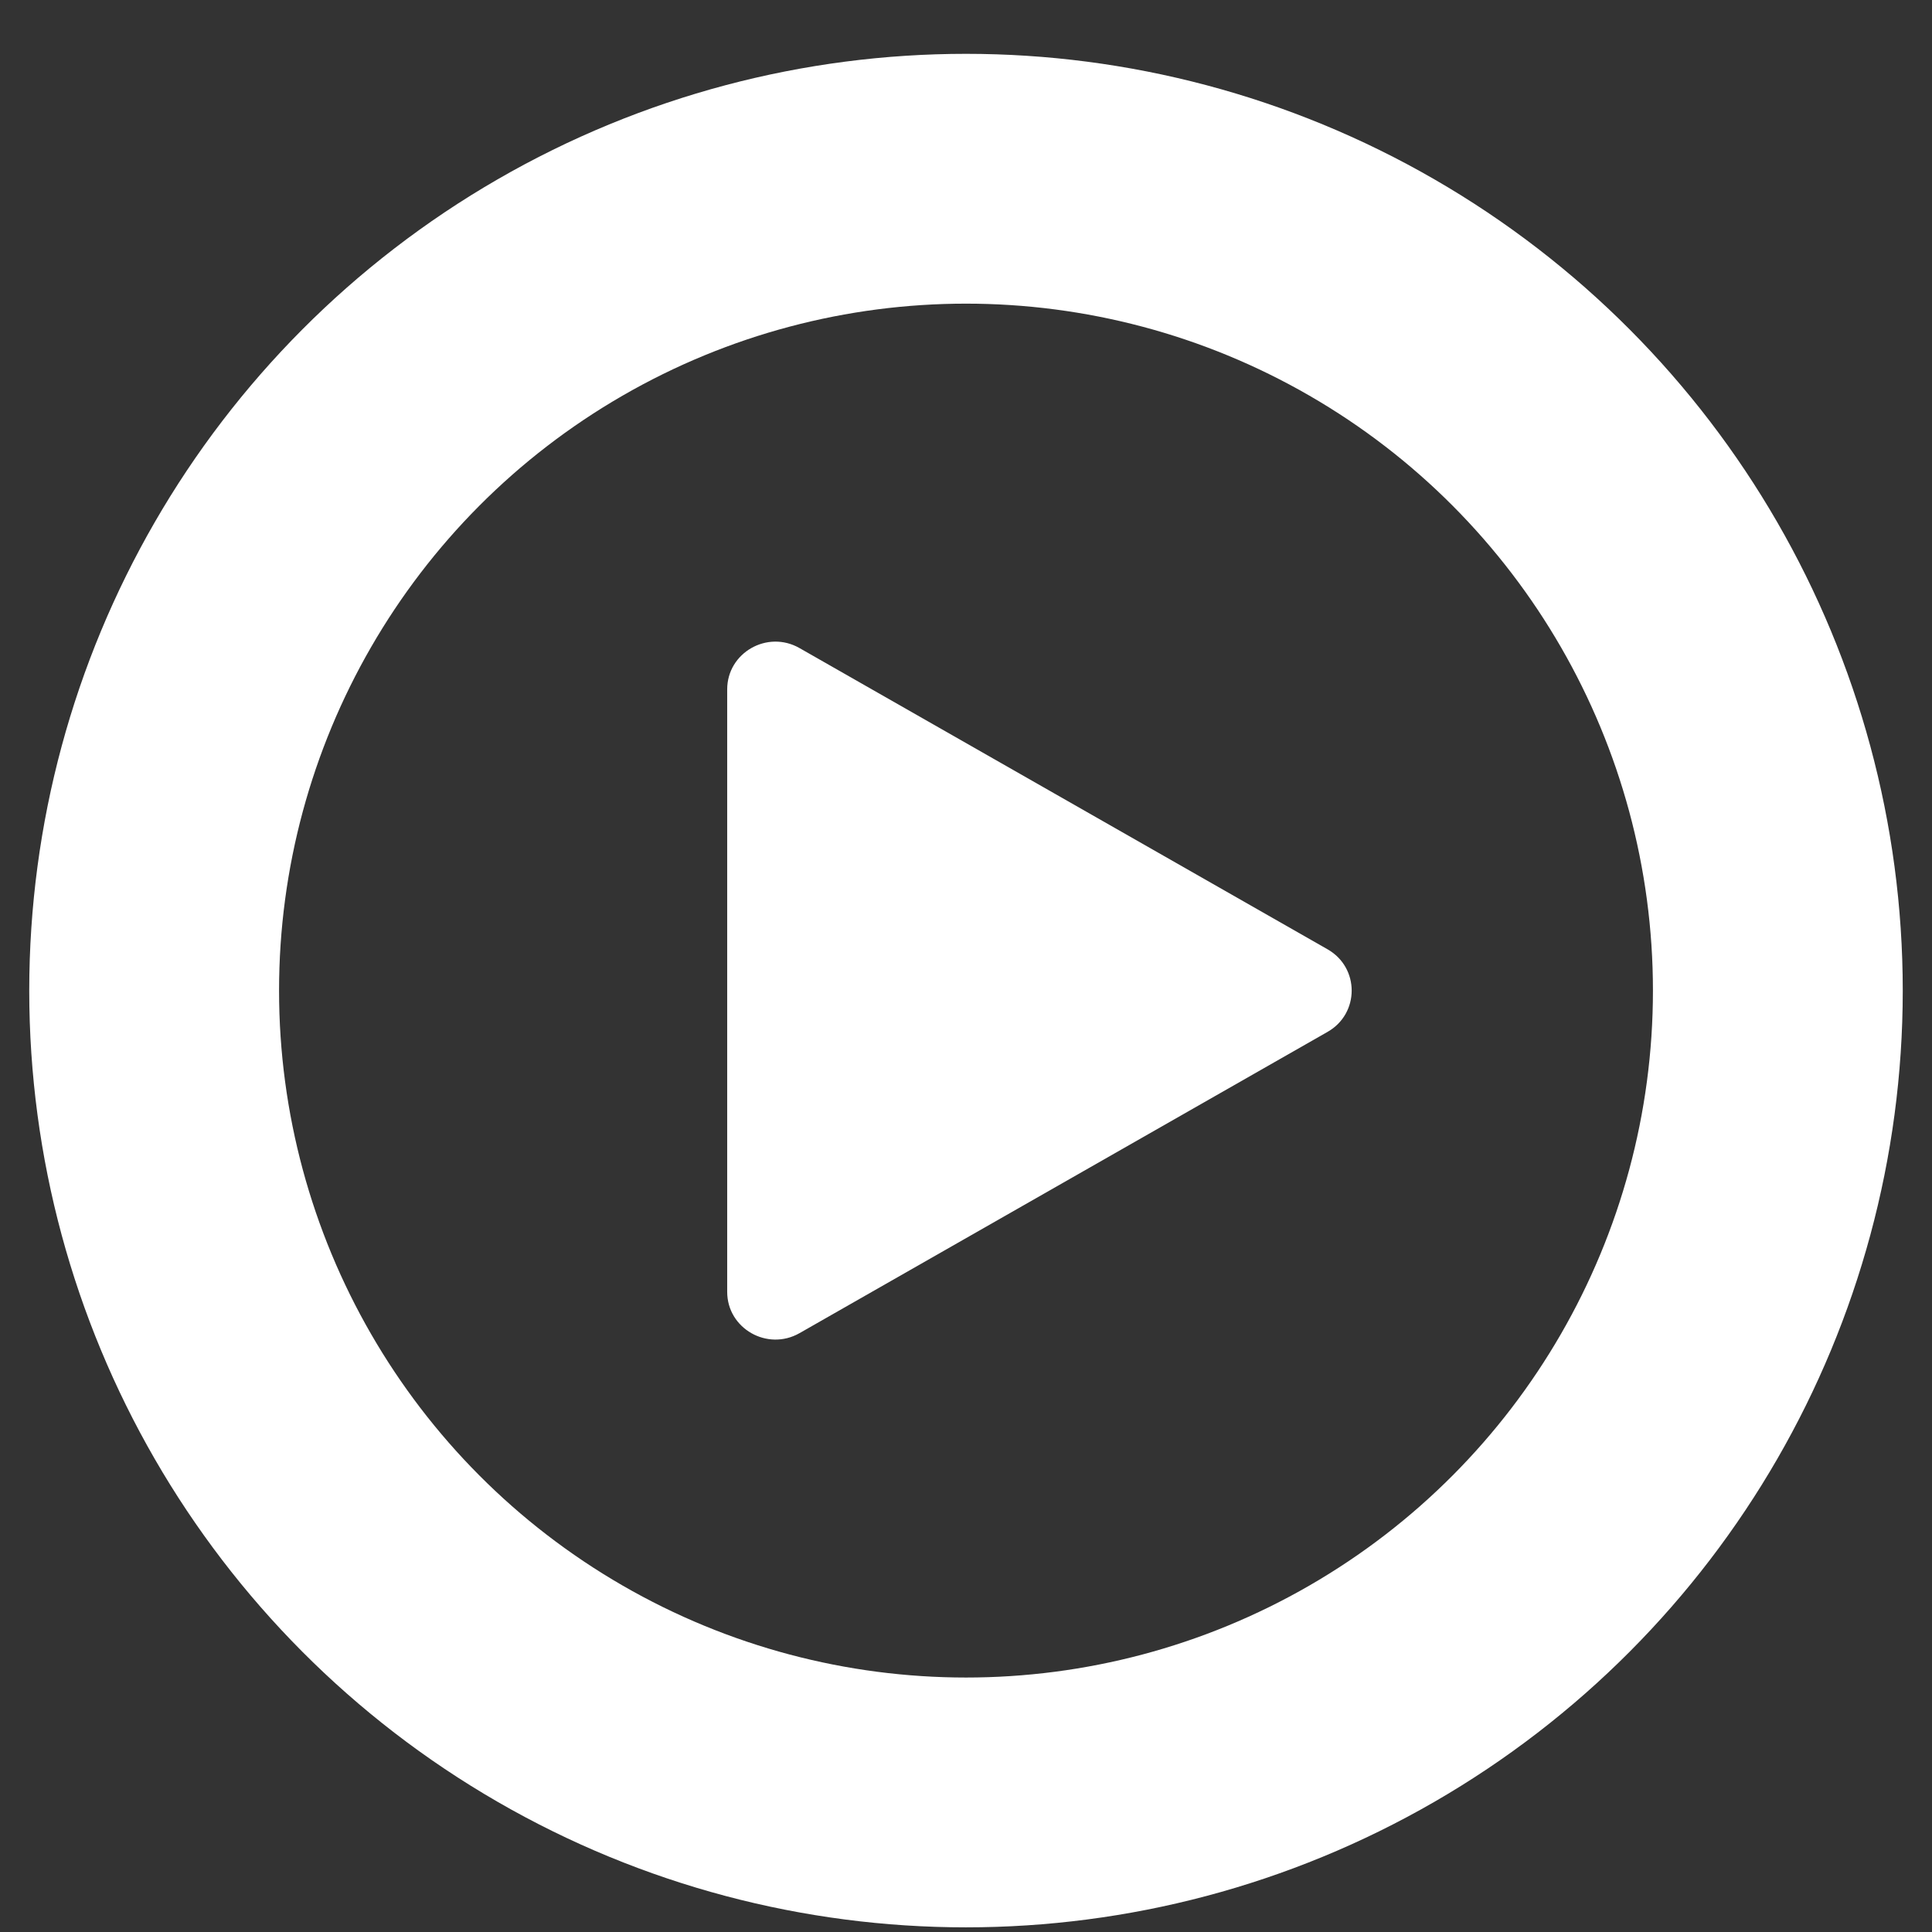
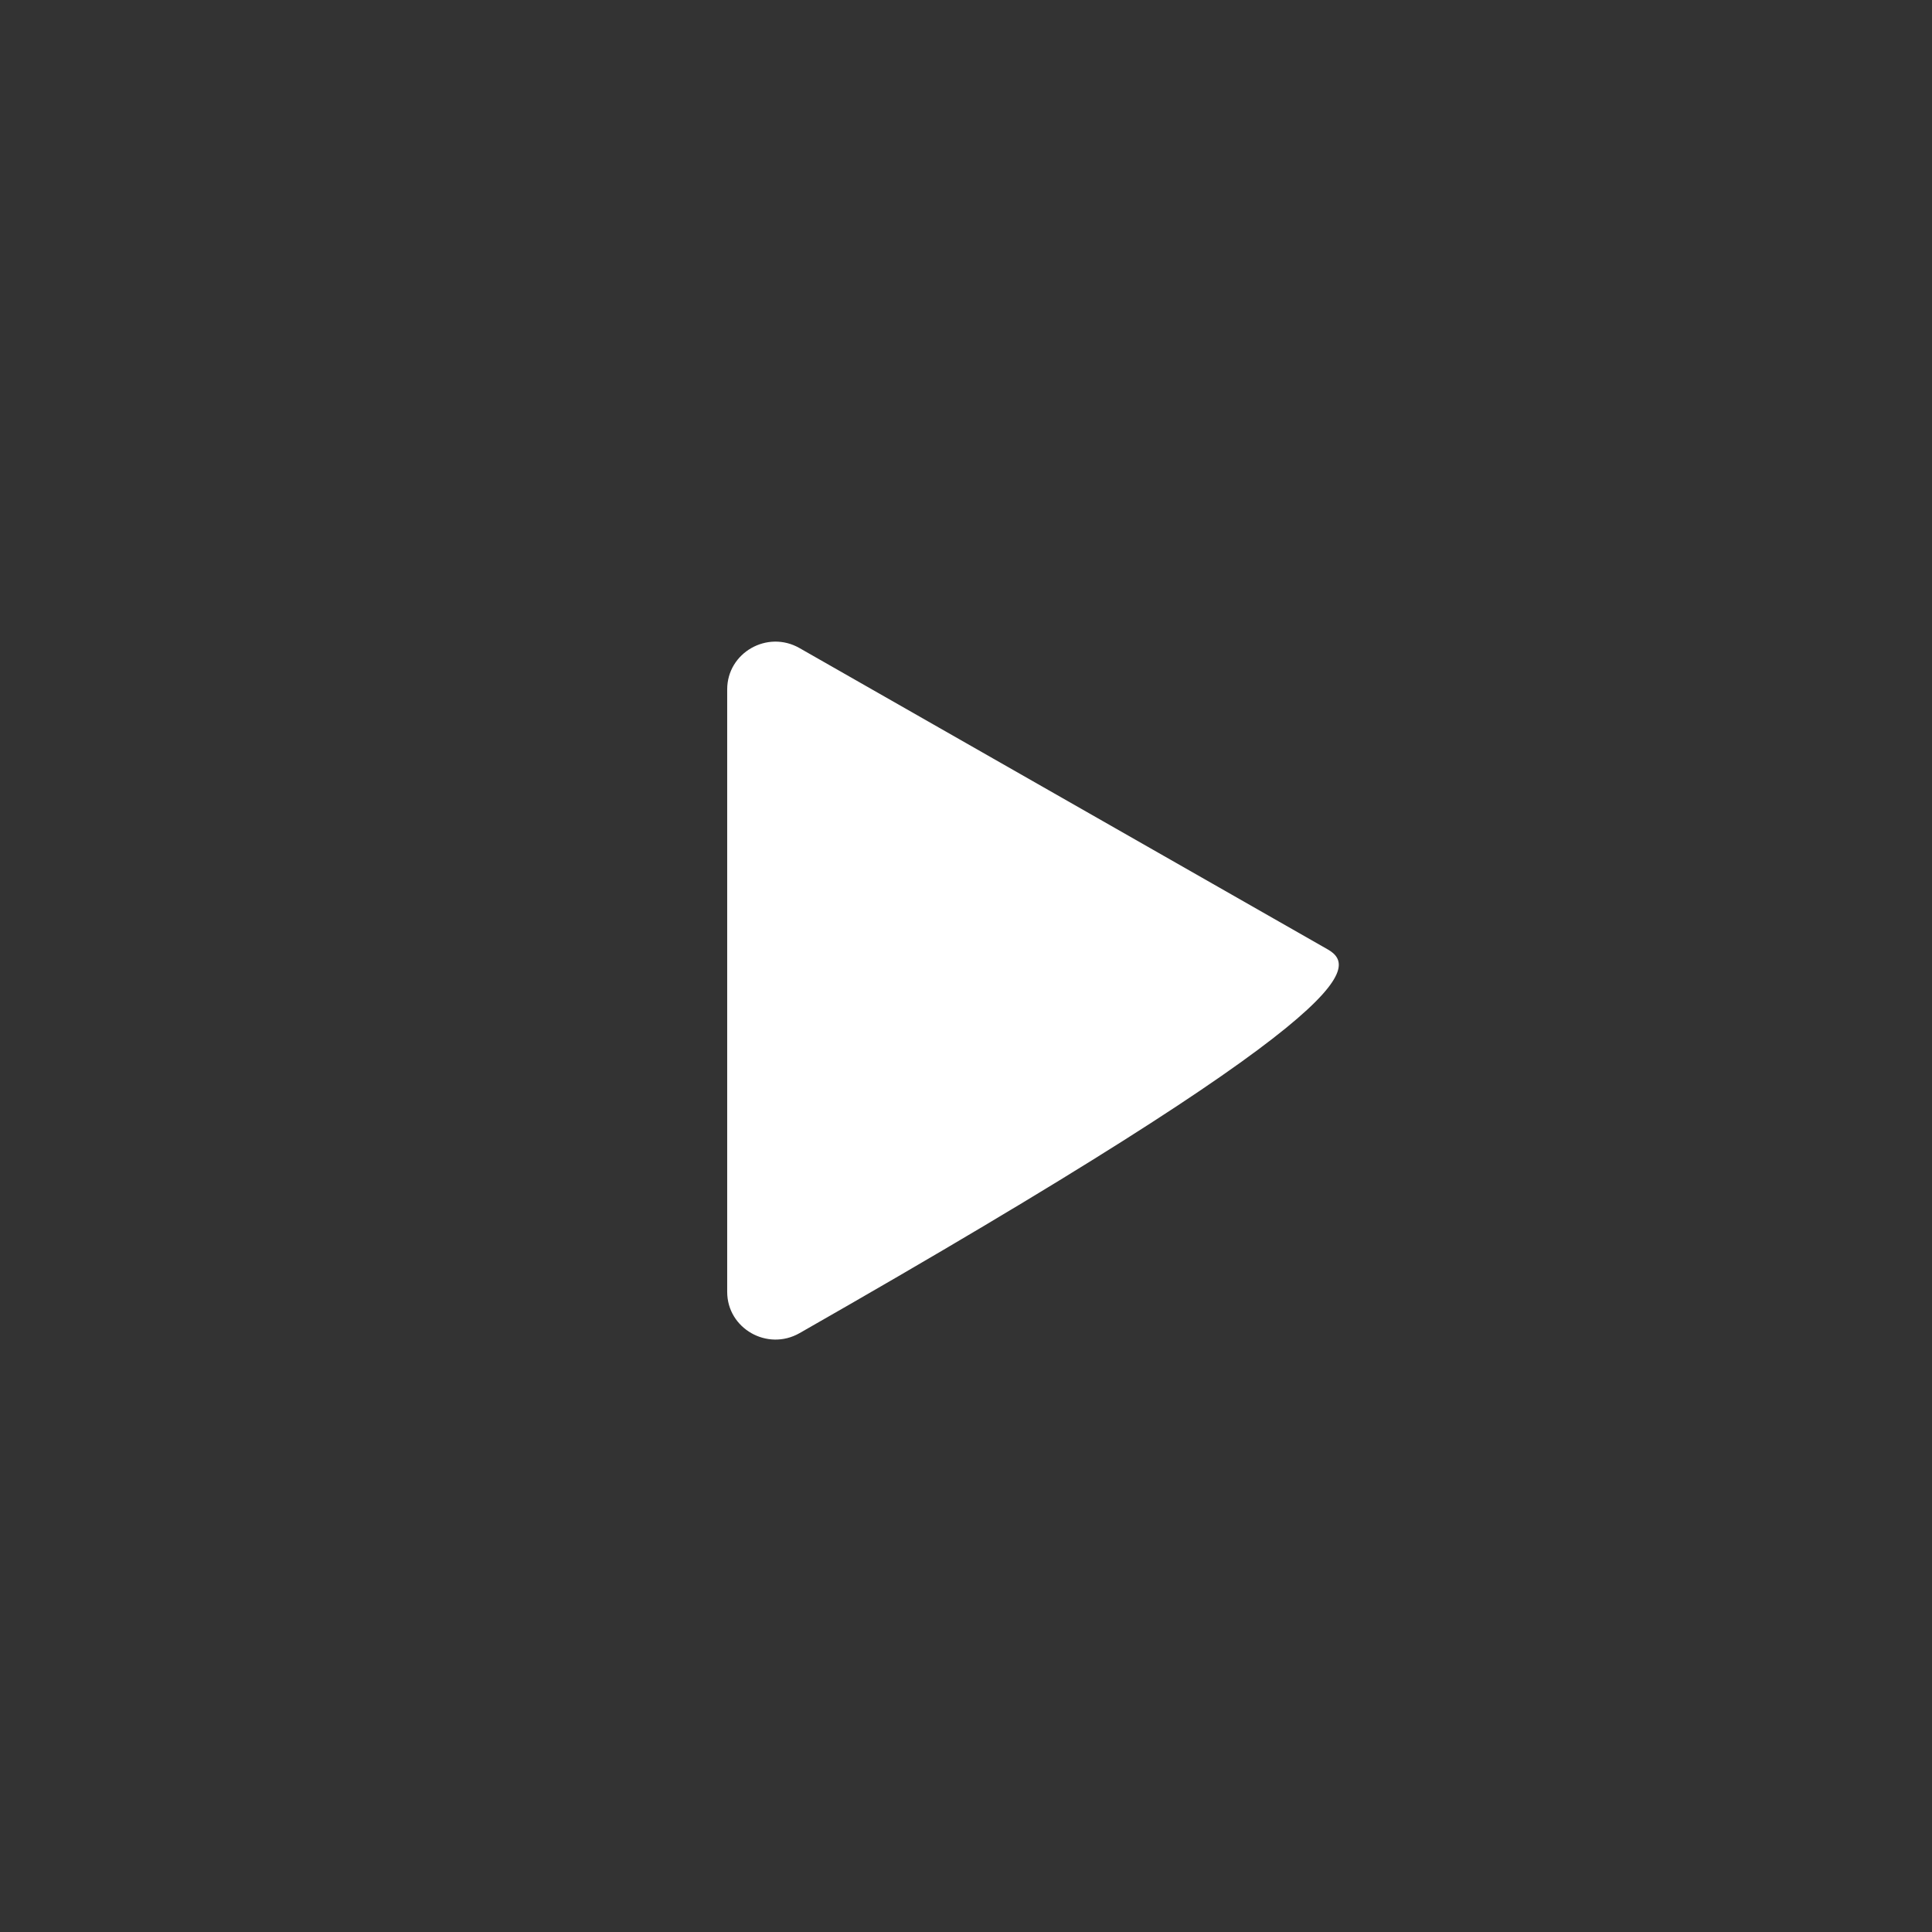
<svg xmlns="http://www.w3.org/2000/svg" width="33" height="33" viewBox="0 0 33 33" fill="none">
  <rect x="0" y="0" width="33" height="33" fill="#333333" stroke="none" />
  <g id="play-icon">
-     <circle id="Ellipse 438" cx="16.5" cy="16.92" r="13.867" stroke="white" stroke-width="4.267" />
-     <path id="Vector" d="M13.657 22.771L22.676 17.625C23.225 17.312 23.225 16.528 22.676 16.215L13.657 11.07C13.108 10.756 12.421 11.148 12.421 11.775V22.066C12.421 22.692 13.108 23.084 13.657 22.771Z" fill="white" />
+     <path id="Vector" d="M13.657 22.771C23.225 17.312 23.225 16.528 22.676 16.215L13.657 11.07C13.108 10.756 12.421 11.148 12.421 11.775V22.066C12.421 22.692 13.108 23.084 13.657 22.771Z" fill="white" />
  </g>
</svg>